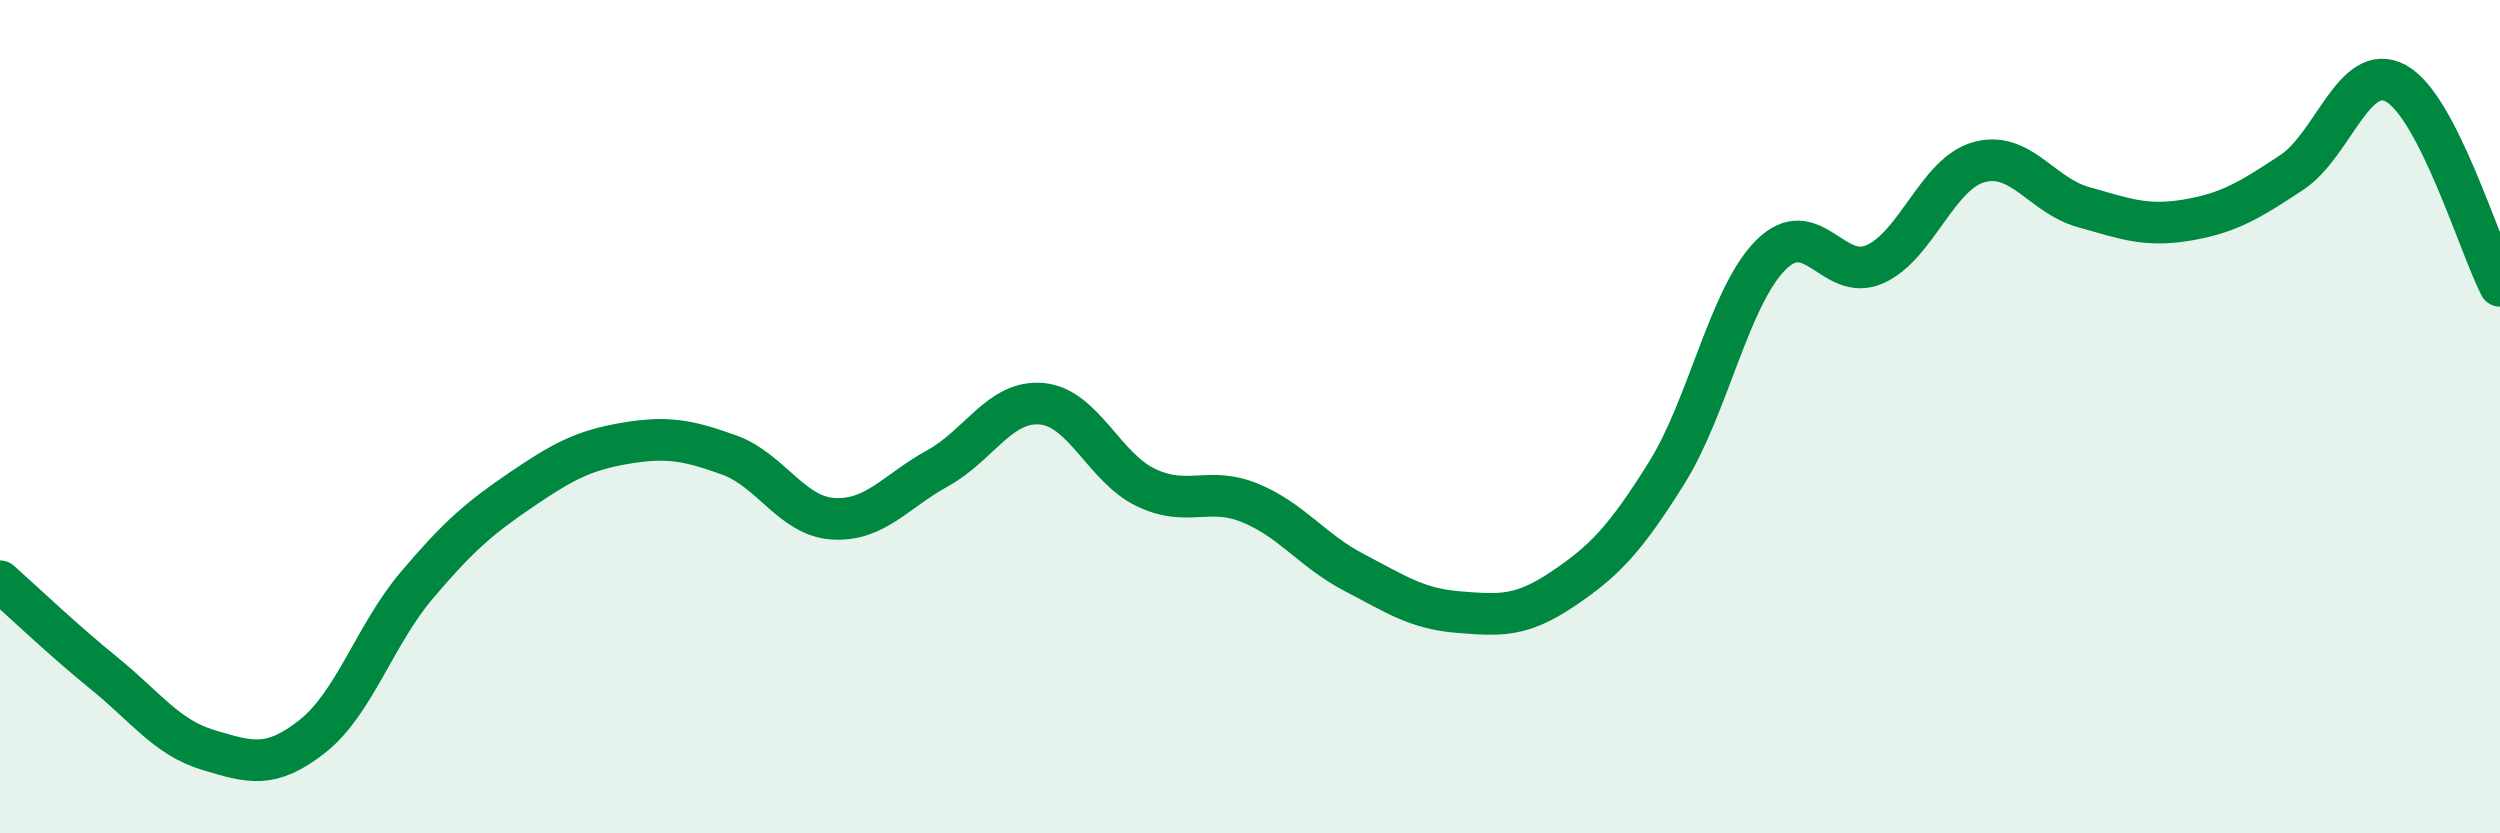
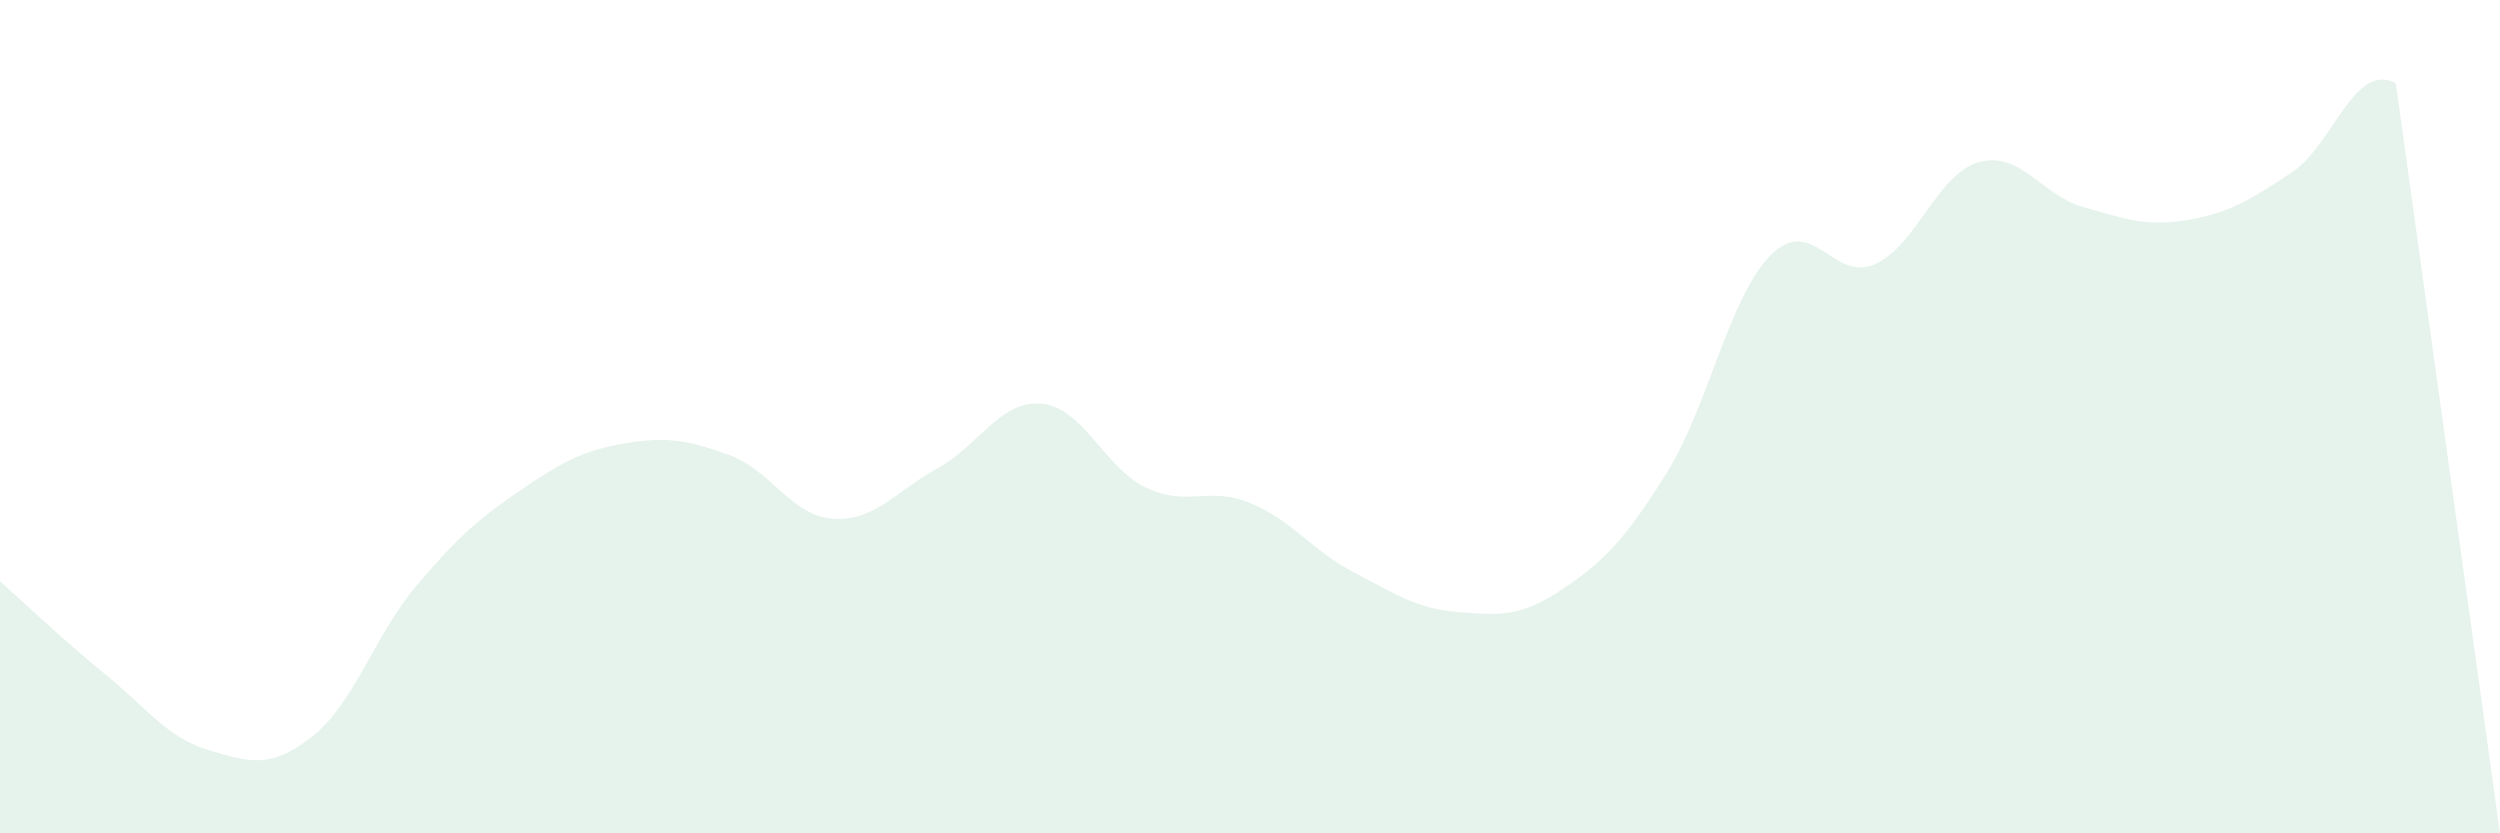
<svg xmlns="http://www.w3.org/2000/svg" width="60" height="20" viewBox="0 0 60 20">
-   <path d="M 0,13.95 C 0.5,14.39 1.5,15.35 2.5,16.16 C 3.5,16.97 4,17.7 5,18 C 6,18.3 6.5,18.46 7.5,17.67 C 8.5,16.88 9,15.23 10,14.05 C 11,12.87 11.5,12.44 12.5,11.76 C 13.5,11.08 14,10.81 15,10.64 C 16,10.47 16.5,10.56 17.5,10.92 C 18.5,11.28 19,12.39 20,12.45 C 21,12.51 21.5,11.79 22.5,11.24 C 23.5,10.69 24,9.6 25,9.69 C 26,9.78 26.5,11.22 27.5,11.7 C 28.5,12.18 29,11.66 30,12.07 C 31,12.48 31.5,13.22 32.5,13.74 C 33.5,14.26 34,14.61 35,14.69 C 36,14.77 36.5,14.81 37.5,14.14 C 38.5,13.47 39,12.95 40,11.35 C 41,9.75 41.5,7.12 42.5,6.12 C 43.5,5.12 44,6.79 45,6.34 C 46,5.89 46.5,4.16 47.5,3.89 C 48.5,3.62 49,4.69 50,4.97 C 51,5.25 51.5,5.45 52.5,5.28 C 53.5,5.11 54,4.8 55,4.14 C 56,3.48 56.5,1.46 57.5,2 C 58.5,2.54 59.5,5.89 60,6.86L60 20L0 20Z" fill="#008740" opacity="0.1" stroke-linecap="round" stroke-linejoin="round" />
-   <path d="M 0,13.95 C 0.5,14.39 1.5,15.35 2.5,16.16 C 3.5,16.97 4,17.7 5,18 C 6,18.3 6.5,18.46 7.5,17.67 C 8.5,16.88 9,15.23 10,14.05 C 11,12.87 11.5,12.44 12.5,11.76 C 13.5,11.08 14,10.81 15,10.64 C 16,10.47 16.5,10.56 17.5,10.92 C 18.5,11.28 19,12.39 20,12.45 C 21,12.51 21.5,11.79 22.5,11.24 C 23.5,10.69 24,9.6 25,9.69 C 26,9.78 26.5,11.22 27.5,11.7 C 28.5,12.18 29,11.66 30,12.07 C 31,12.48 31.5,13.22 32.5,13.74 C 33.5,14.26 34,14.61 35,14.69 C 36,14.77 36.5,14.81 37.5,14.14 C 38.5,13.47 39,12.95 40,11.35 C 41,9.75 41.5,7.12 42.5,6.12 C 43.5,5.12 44,6.79 45,6.34 C 46,5.89 46.5,4.16 47.5,3.89 C 48.5,3.62 49,4.69 50,4.97 C 51,5.25 51.5,5.45 52.5,5.28 C 53.5,5.11 54,4.8 55,4.14 C 56,3.48 56.5,1.46 57.5,2 C 58.5,2.54 59.5,5.89 60,6.86" stroke="#008740" stroke-width="1" fill="none" stroke-linecap="round" stroke-linejoin="round" />
+   <path d="M 0,13.95 C 0.5,14.39 1.5,15.35 2.5,16.16 C 3.5,16.97 4,17.7 5,18 C 6,18.3 6.5,18.46 7.5,17.67 C 8.5,16.88 9,15.23 10,14.05 C 11,12.87 11.5,12.44 12.5,11.76 C 13.5,11.08 14,10.81 15,10.64 C 16,10.47 16.5,10.56 17.5,10.92 C 18.5,11.28 19,12.39 20,12.45 C 21,12.51 21.5,11.79 22.5,11.24 C 23.5,10.69 24,9.6 25,9.69 C 26,9.78 26.5,11.22 27.5,11.7 C 28.5,12.18 29,11.66 30,12.07 C 31,12.48 31.5,13.22 32.5,13.74 C 33.5,14.26 34,14.61 35,14.69 C 36,14.77 36.5,14.81 37.5,14.14 C 38.5,13.47 39,12.95 40,11.35 C 41,9.75 41.5,7.12 42.5,6.12 C 43.5,5.12 44,6.79 45,6.34 C 46,5.89 46.5,4.16 47.5,3.89 C 48.5,3.62 49,4.69 50,4.97 C 51,5.25 51.5,5.45 52.5,5.28 C 53.5,5.11 54,4.8 55,4.14 C 56,3.48 56.5,1.46 57.5,2 L60 20L0 20Z" fill="#008740" opacity="0.1" stroke-linecap="round" stroke-linejoin="round" />
</svg>